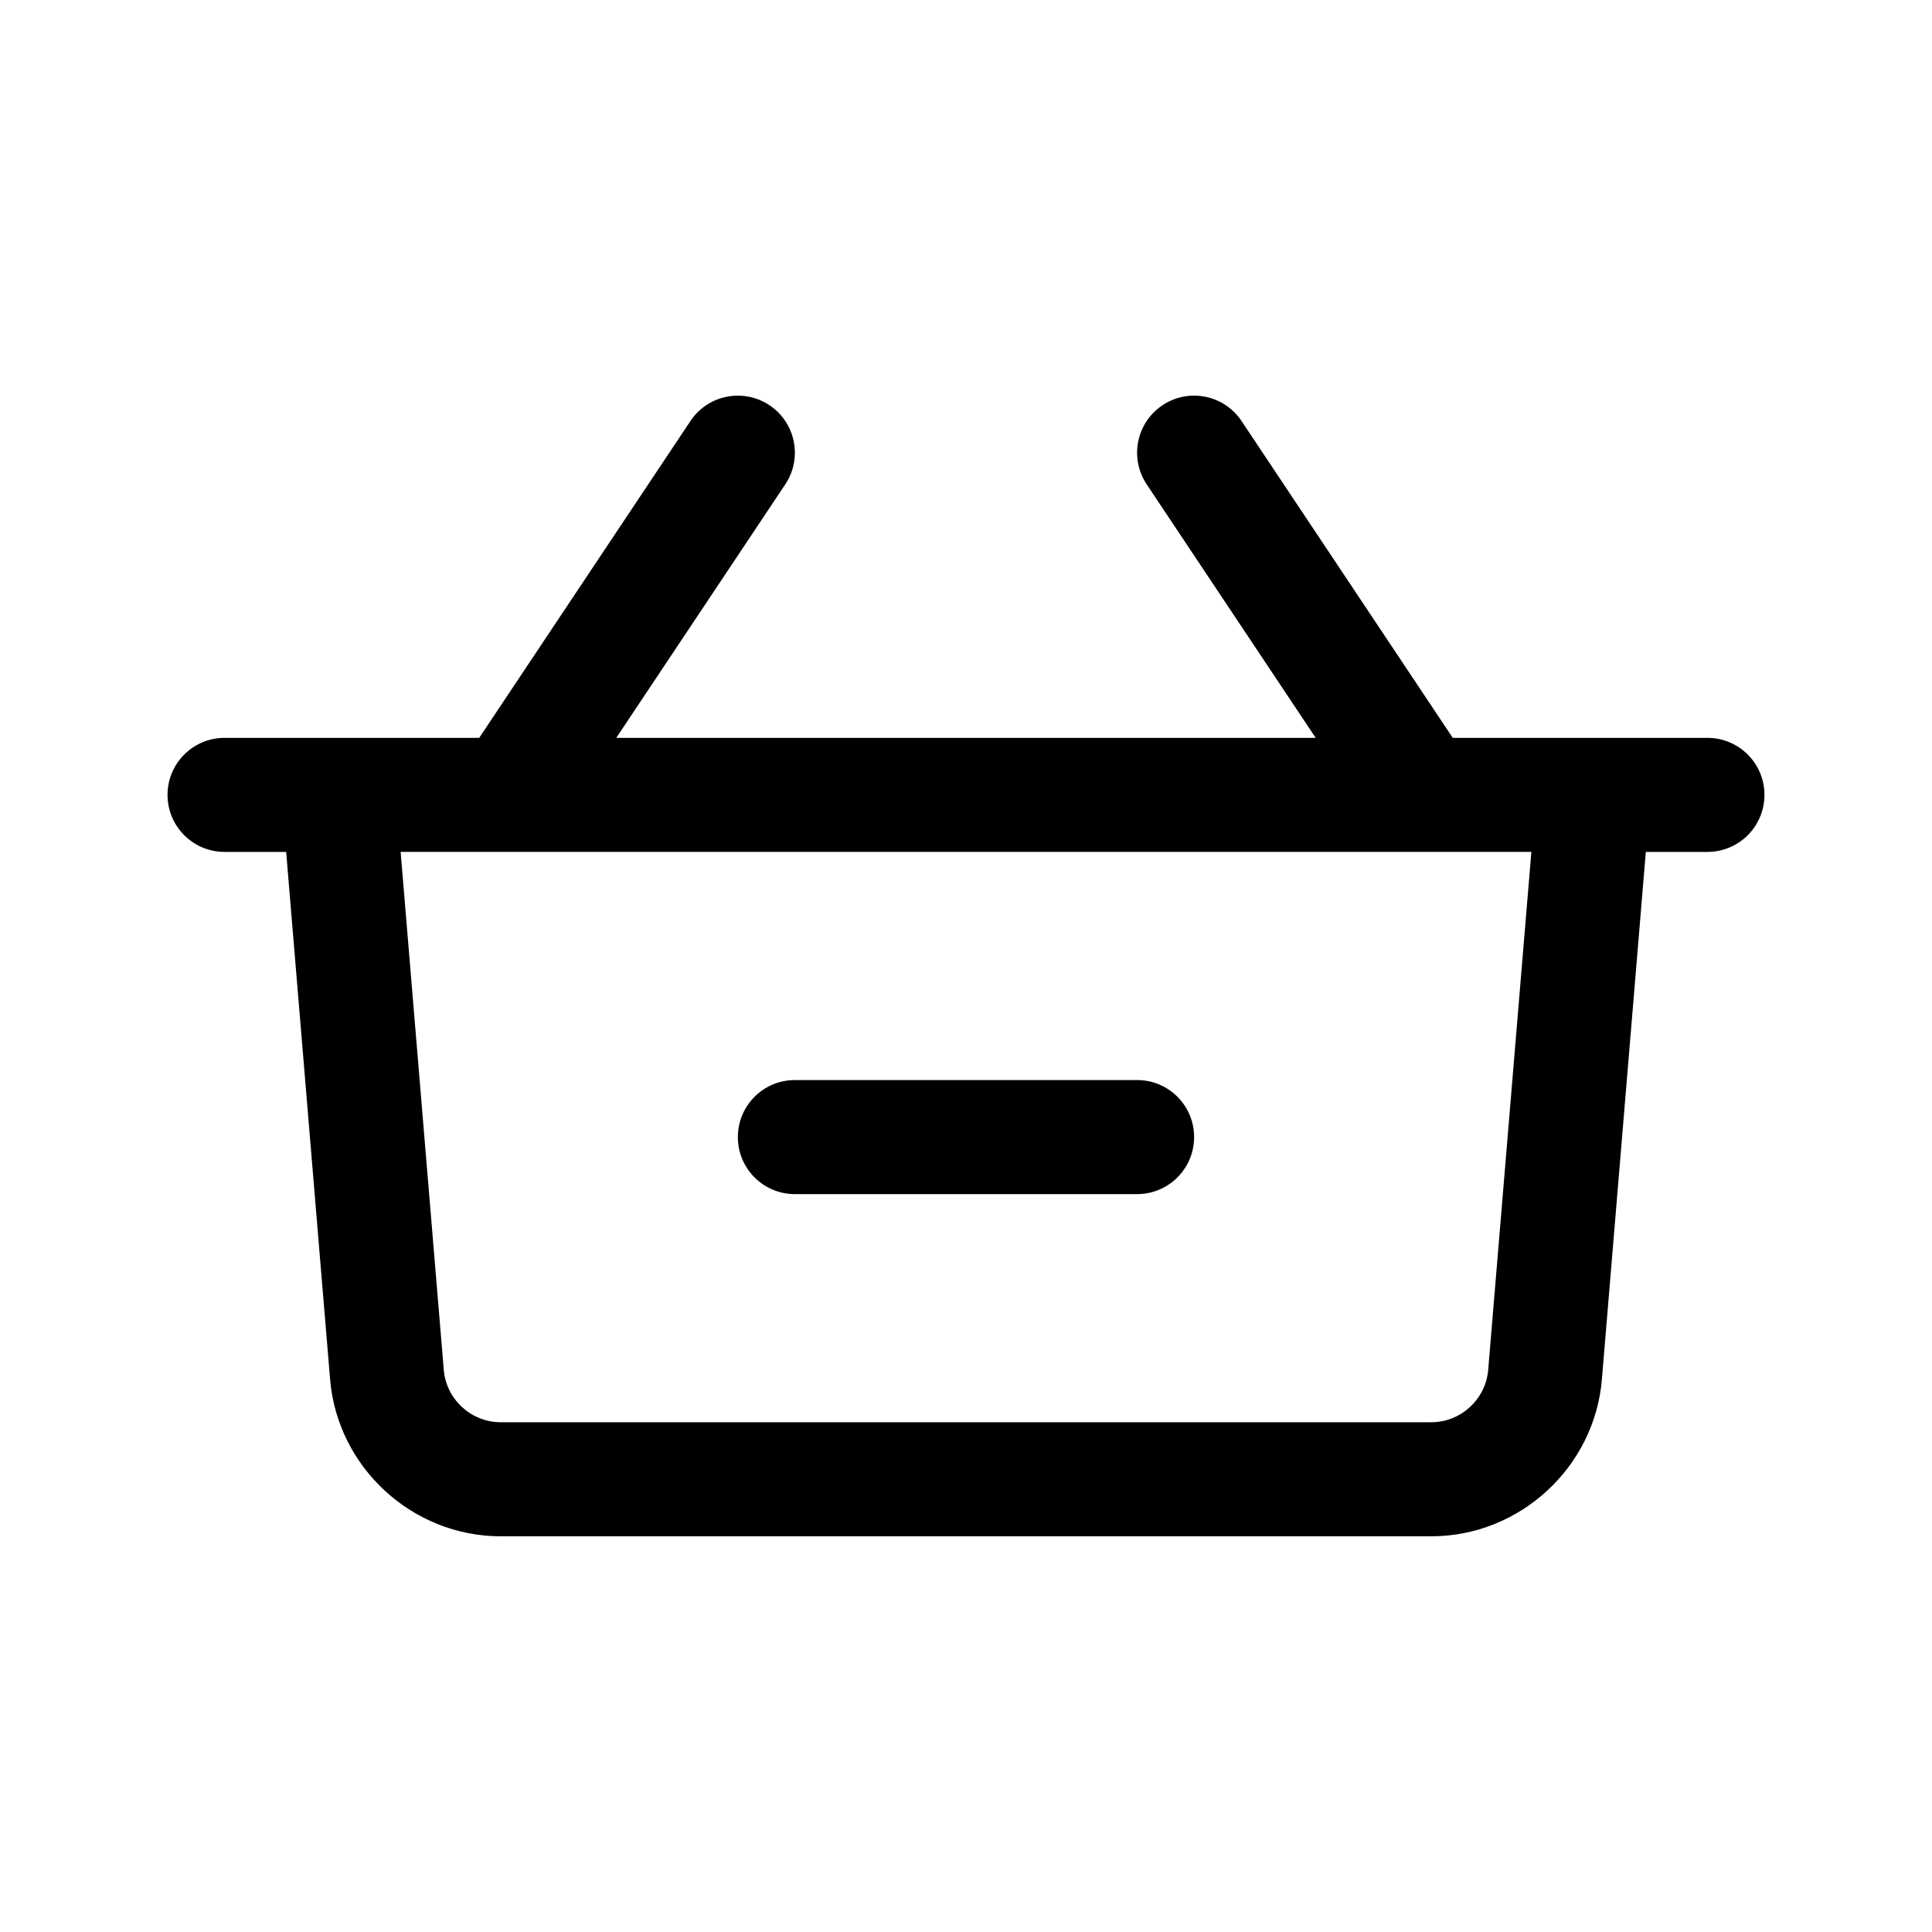
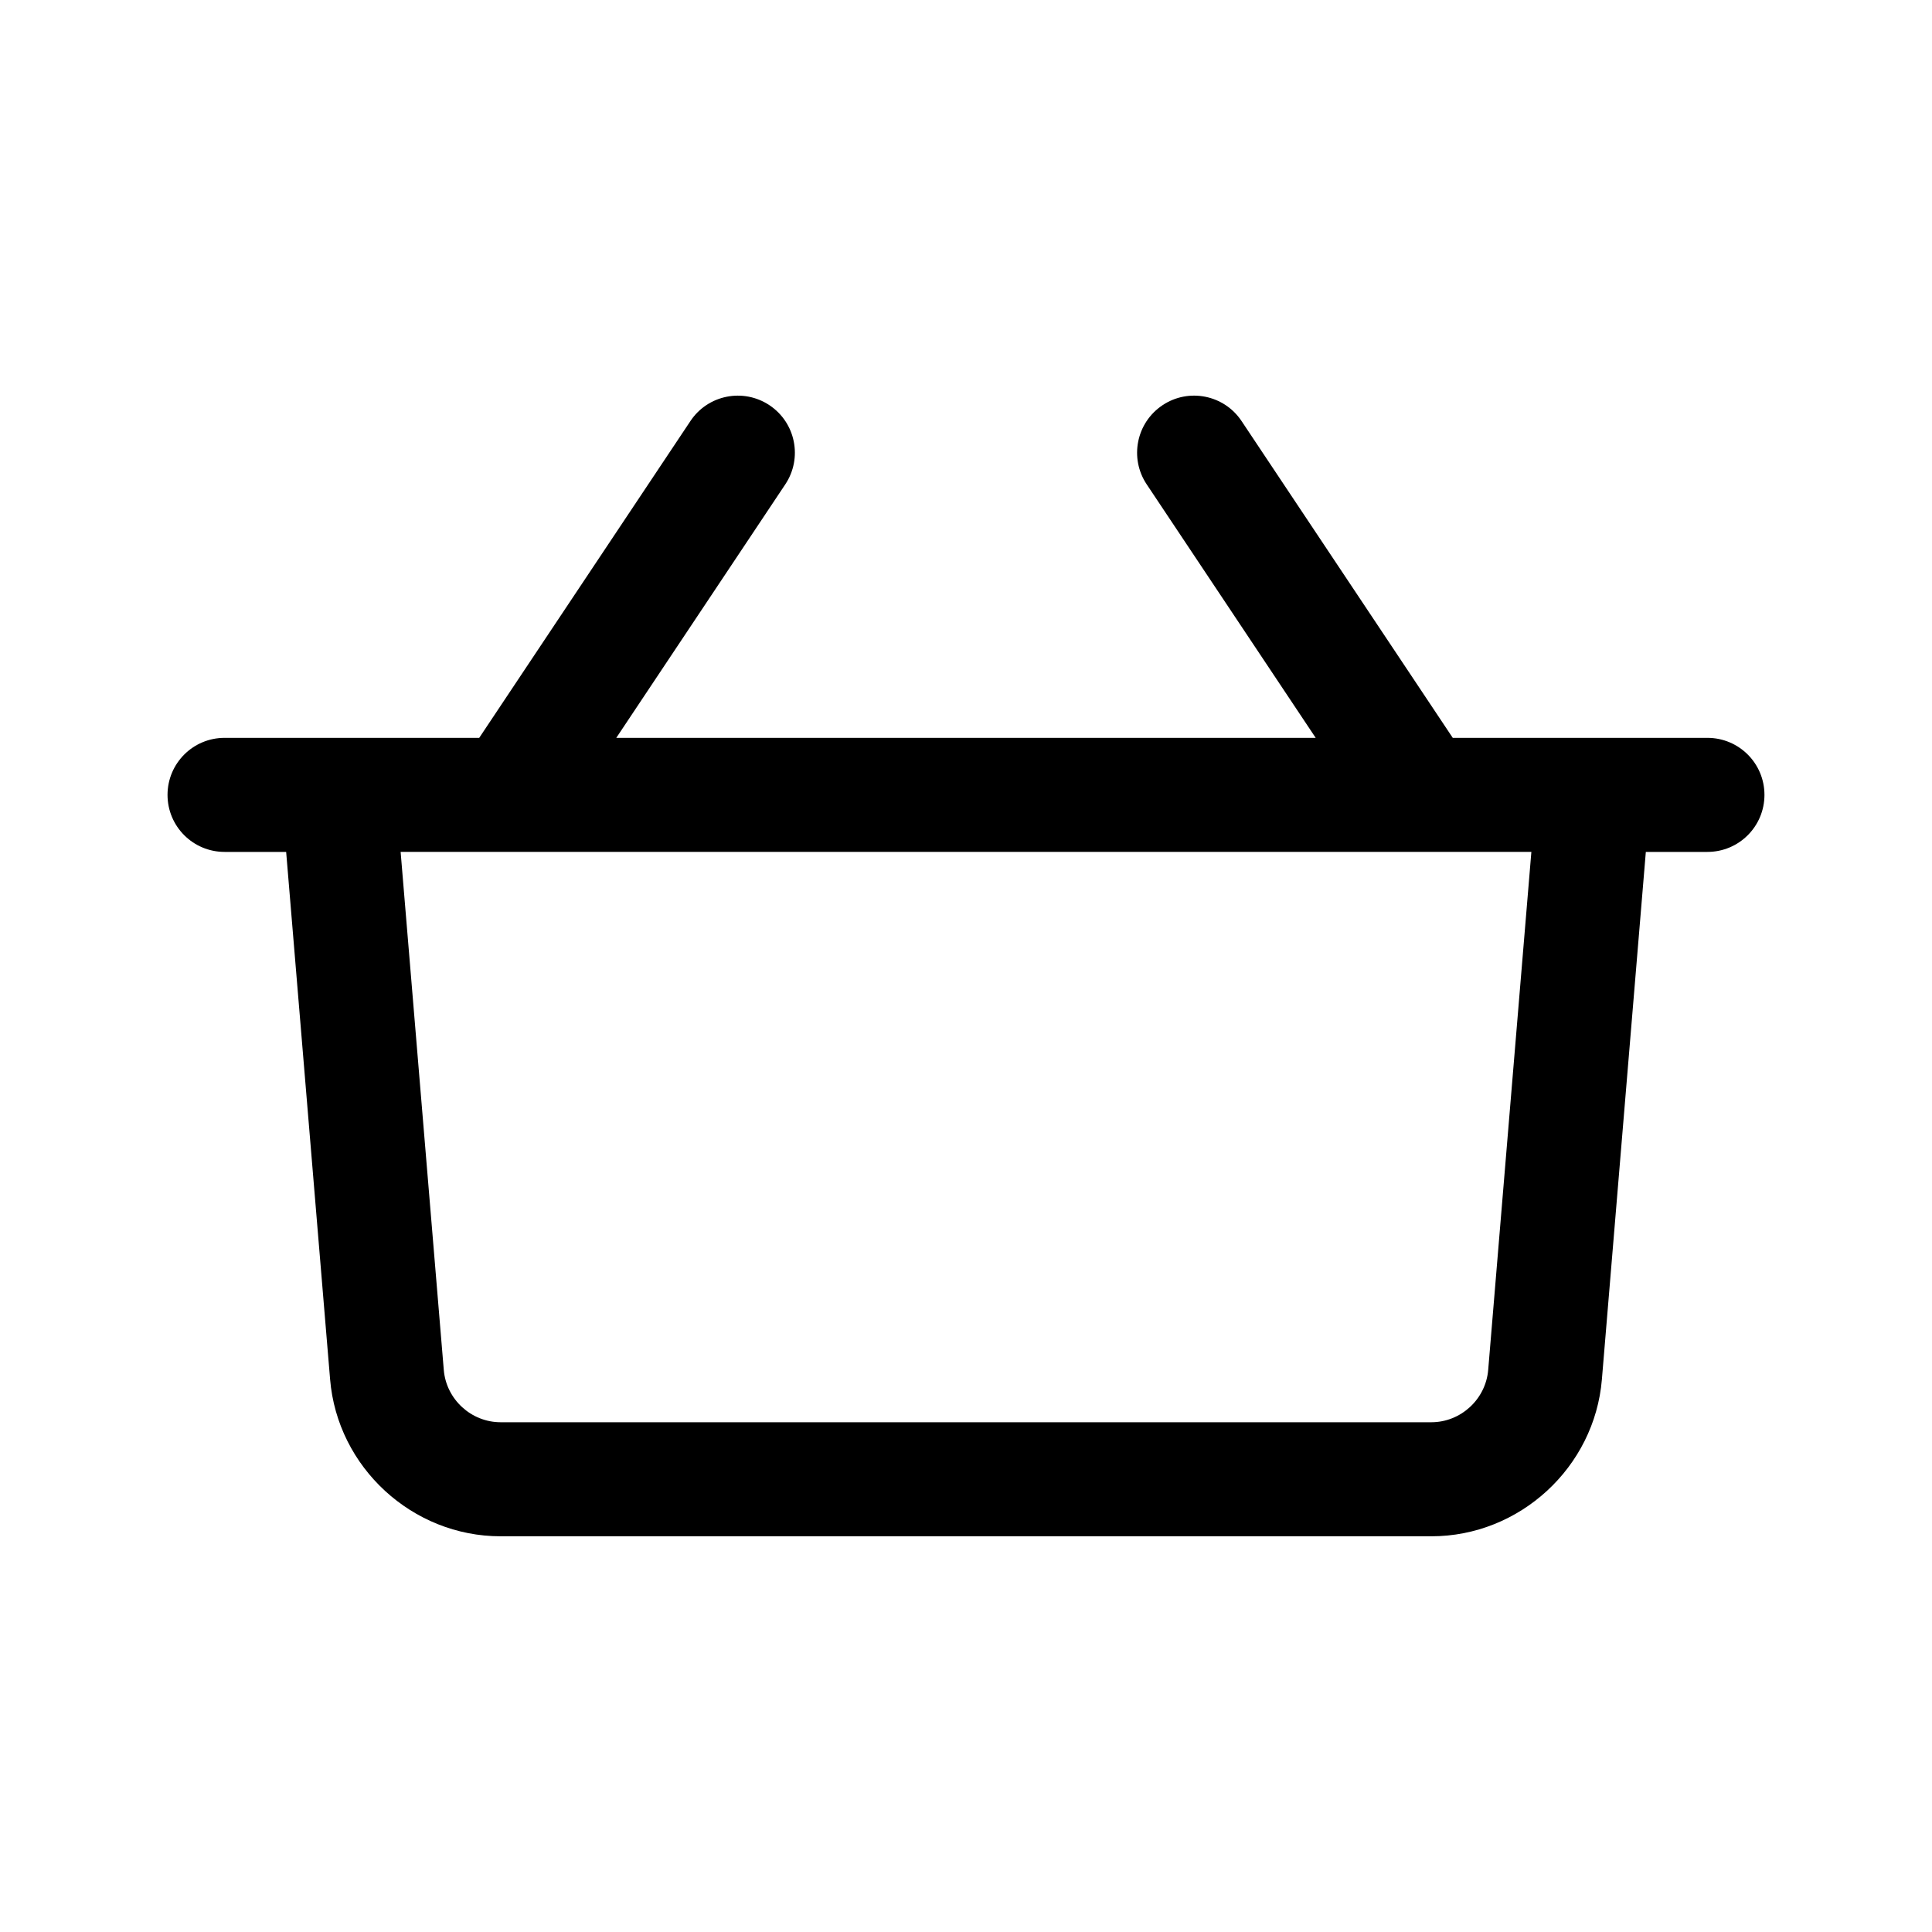
<svg xmlns="http://www.w3.org/2000/svg" fill="#000000" width="800px" height="800px" version="1.1" viewBox="144 144 512 512">
  <g>
    <path d="m596.48 339.54h-67.484l-55.969-83.957c-4.625-6.953-14.031-8.828-20.957-4.191-6.941 4.637-8.816 14.008-4.191 20.957l44.793 67.191h-185.35l44.793-67.188c4.625-6.953 2.75-16.324-4.191-20.957-6.953-4.637-16.34-2.762-20.957 4.191l-55.969 83.953h-67.488c-8.348 0-15.113 6.762-15.113 15.113s6.766 15.113 15.113 15.113h16.324l11.648 139.79c1.941 23.32 21.789 41.578 45.188 41.578h246.66c23.398 0 43.246-18.258 45.188-41.578l11.645-139.79h16.324c8.348 0 15.113-6.762 15.113-15.113 0-8.355-6.766-15.113-15.113-15.113zm-58.094 167.51c-0.652 7.777-7.266 13.859-15.066 13.859h-246.65c-7.801 0-14.414-6.082-15.062-13.859l-11.438-137.29h299.66z" />
-     <path d="m339.54 445.34c0-8.352 6.766-15.113 15.113-15.113h90.688c8.348 0 15.113 6.762 15.113 15.113 0 8.352-6.766 15.113-15.113 15.113l-90.688 0.004c-8.348 0-15.113-6.762-15.113-15.117z" />
  </g>
</svg>